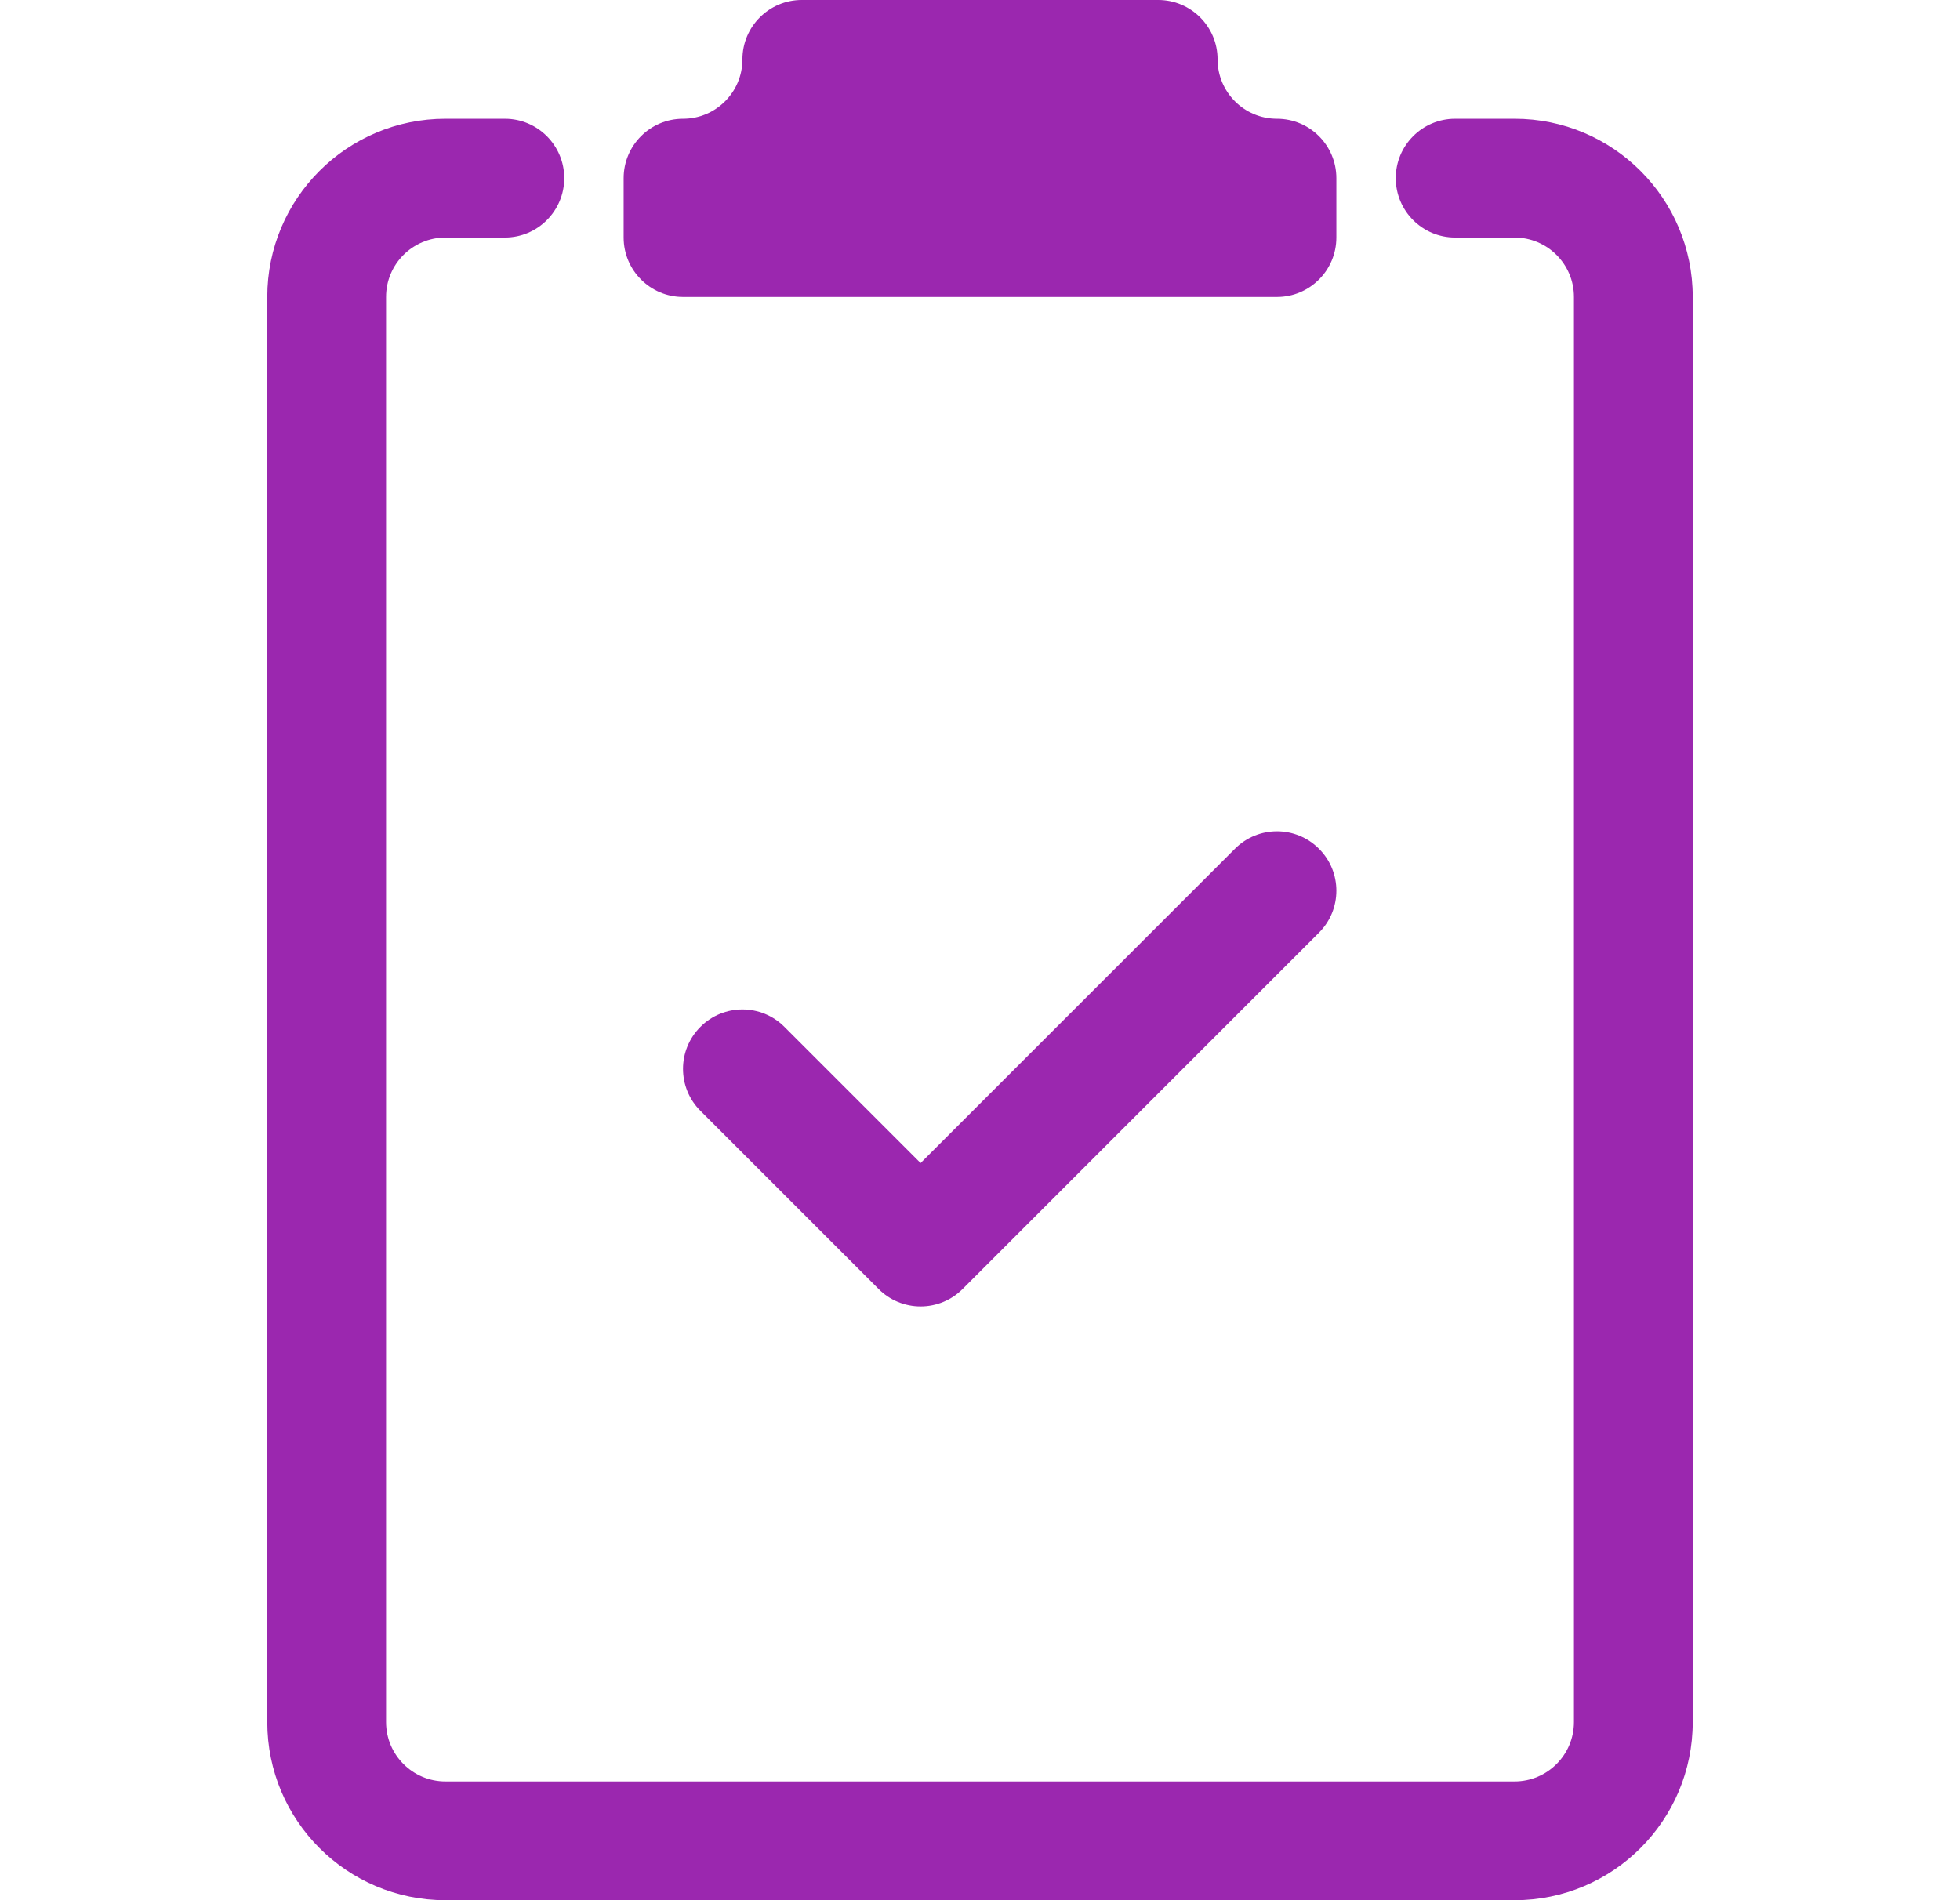
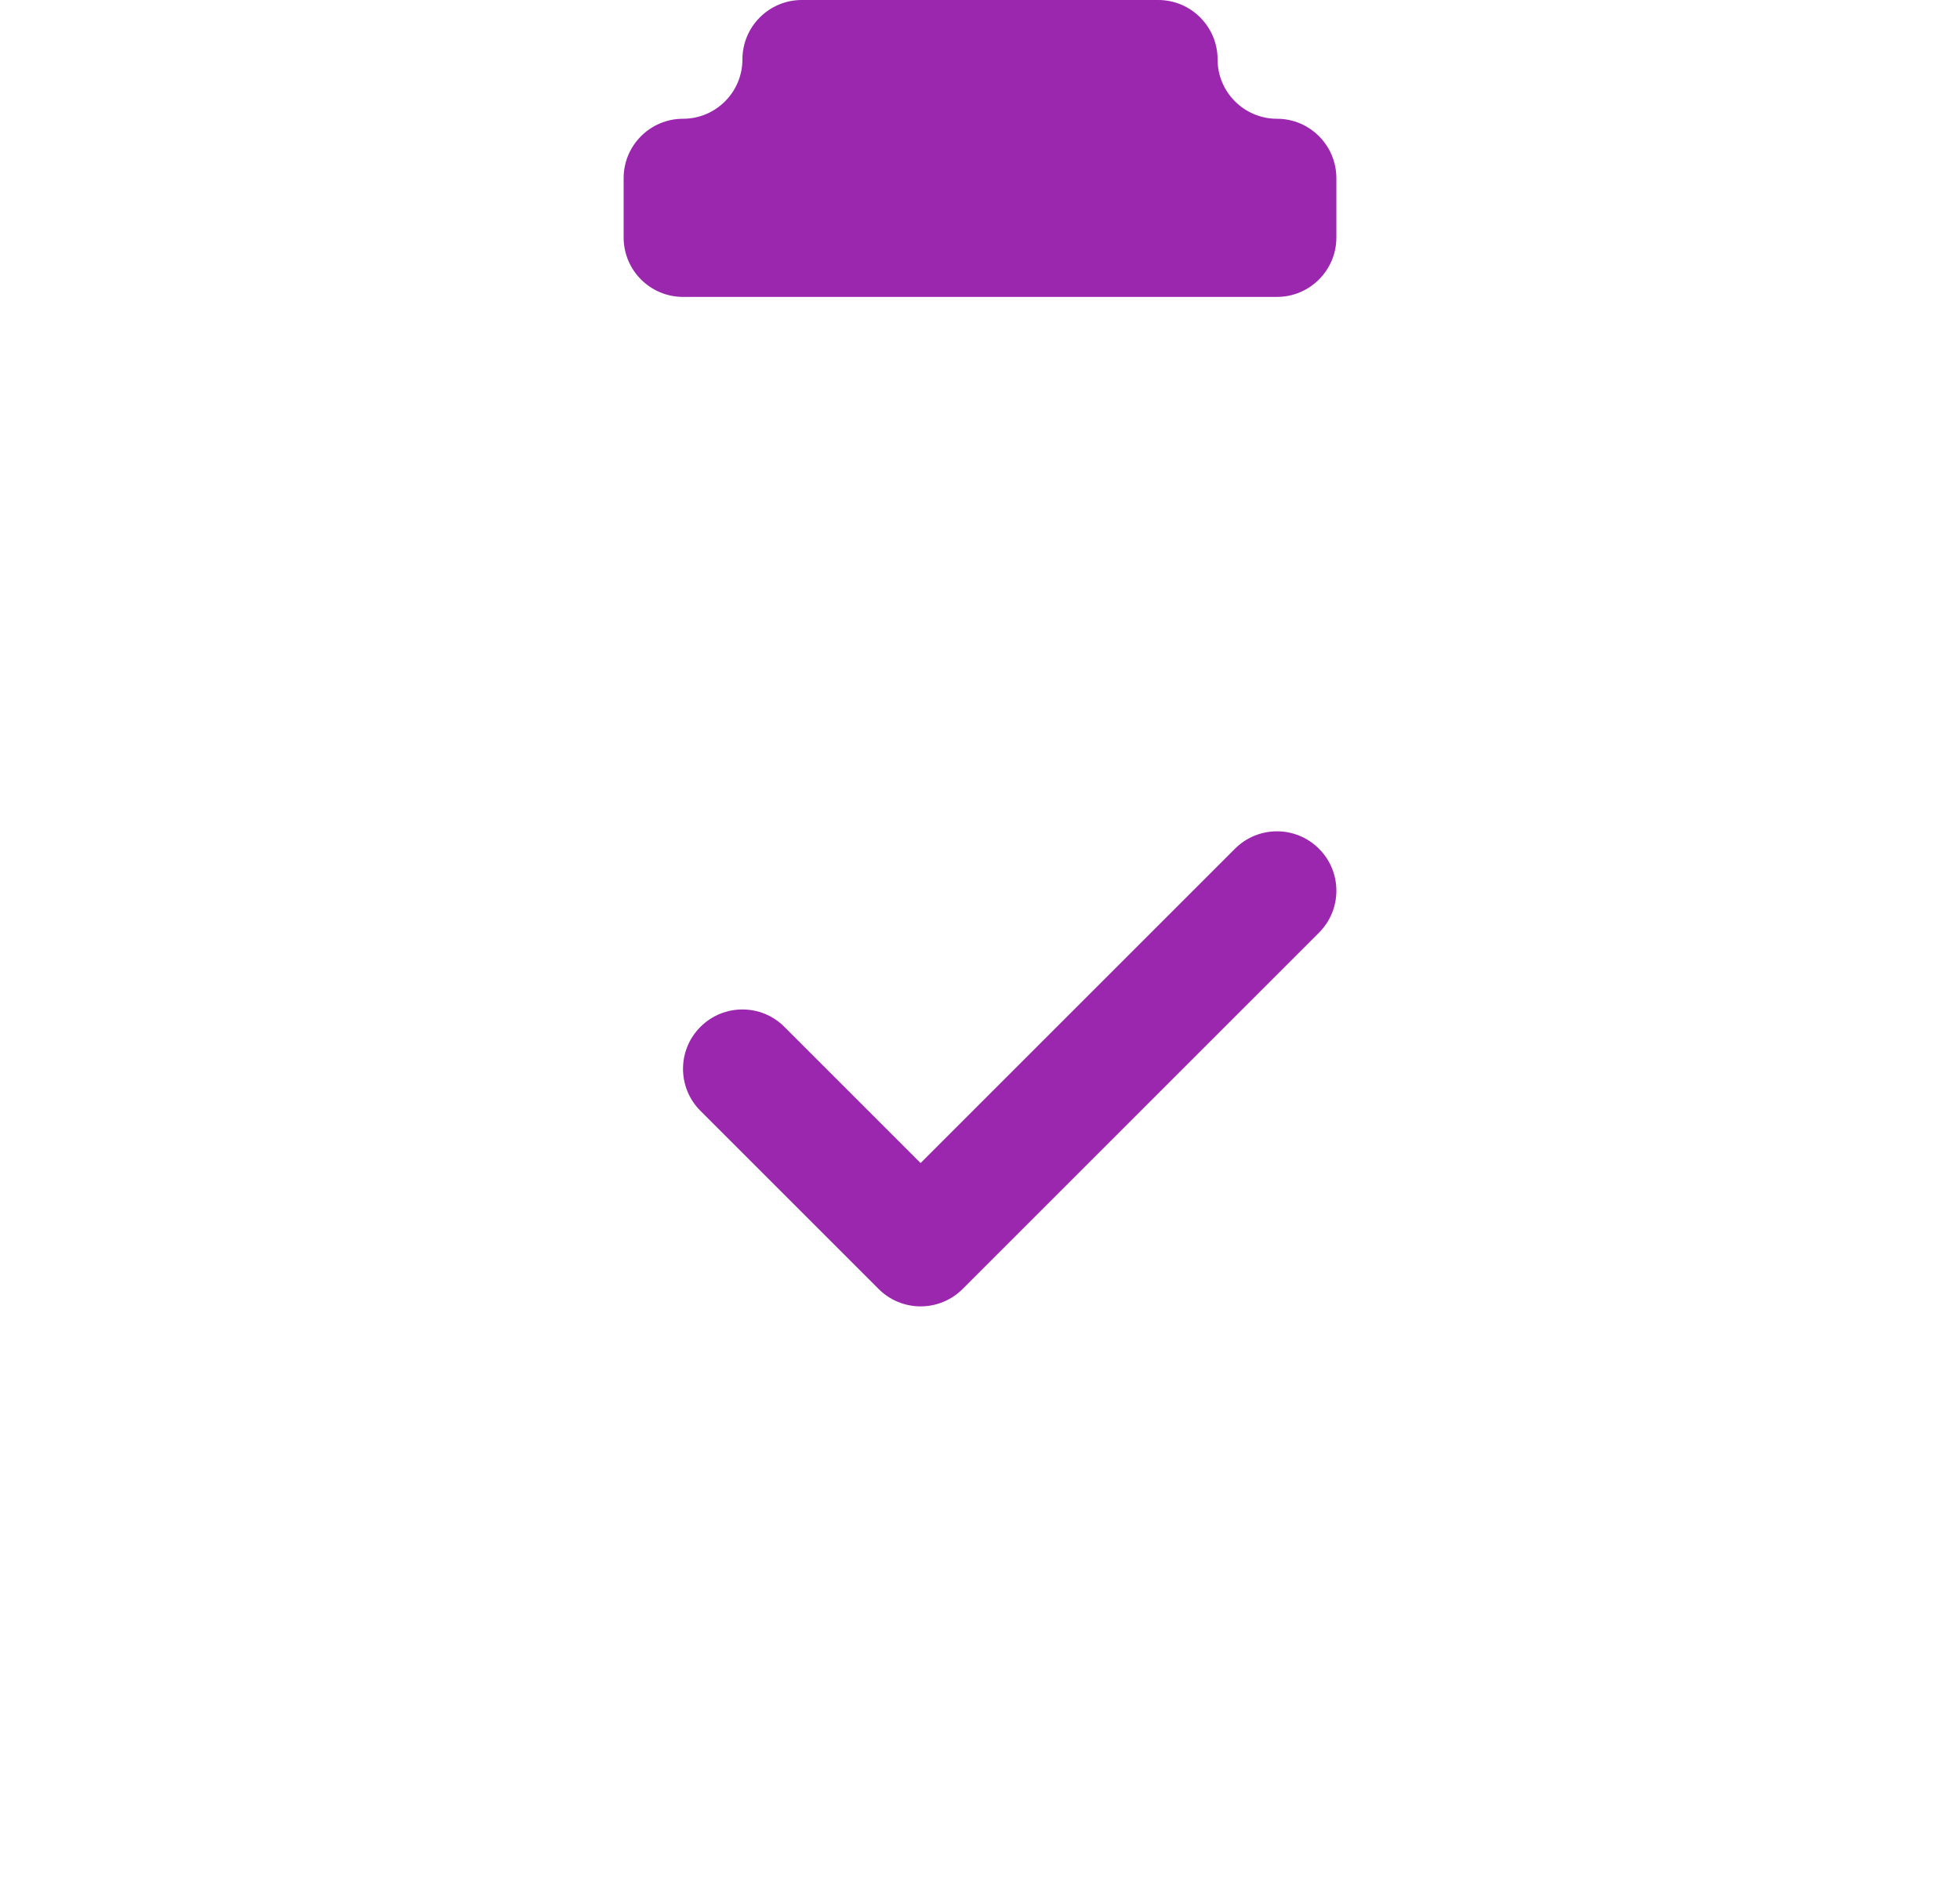
<svg xmlns="http://www.w3.org/2000/svg" width="33" height="32" viewBox="0 0 33 32" fill="none">
  <path d="M19.5 0C20.052 0 20.5 0.448 20.5 1C20.5 1.552 20.948 2 21.5 2C22.052 2 22.5 2.448 22.5 3V4C22.5 4.552 22.052 5 21.5 5H11.5C10.948 5 10.5 4.552 10.5 4V3C10.5 2.448 10.948 2 11.5 2C12.052 2 12.5 1.552 12.5 1C12.5 0.448 12.948 0 13.5 0H19.5Z" fill="#9B27AF" />
-   <path d="M6.5 5C6.5 4.448 6.948 4 7.5 4H8.5C9.052 4 9.5 3.552 9.5 3C9.5 2.448 9.052 2 8.5 2H7.5C5.843 2 4.5 3.343 4.5 5V29C4.5 30.657 5.843 32 7.5 32H25.5C27.157 32 28.5 30.657 28.5 29V5C28.5 3.343 27.157 2 25.5 2H24.5C23.948 2 23.5 2.448 23.5 3C23.5 3.552 23.948 4 24.5 4H25.5C26.052 4 26.5 4.448 26.5 5V29C26.5 29.552 26.052 30 25.5 30H7.5C6.948 30 6.5 29.552 6.5 29V5Z" fill="#9B27AF" />
  <path d="M22.207 15.707C22.598 15.317 22.598 14.683 22.207 14.293C21.817 13.902 21.183 13.902 20.793 14.293L15.5 19.586L13.207 17.293C12.817 16.902 12.183 16.902 11.793 17.293C11.402 17.683 11.402 18.317 11.793 18.707L14.793 21.707C14.98 21.895 15.235 22 15.5 22C15.765 22 16.02 21.895 16.207 21.707L22.207 15.707Z" fill="#9B27AF" />
</svg>